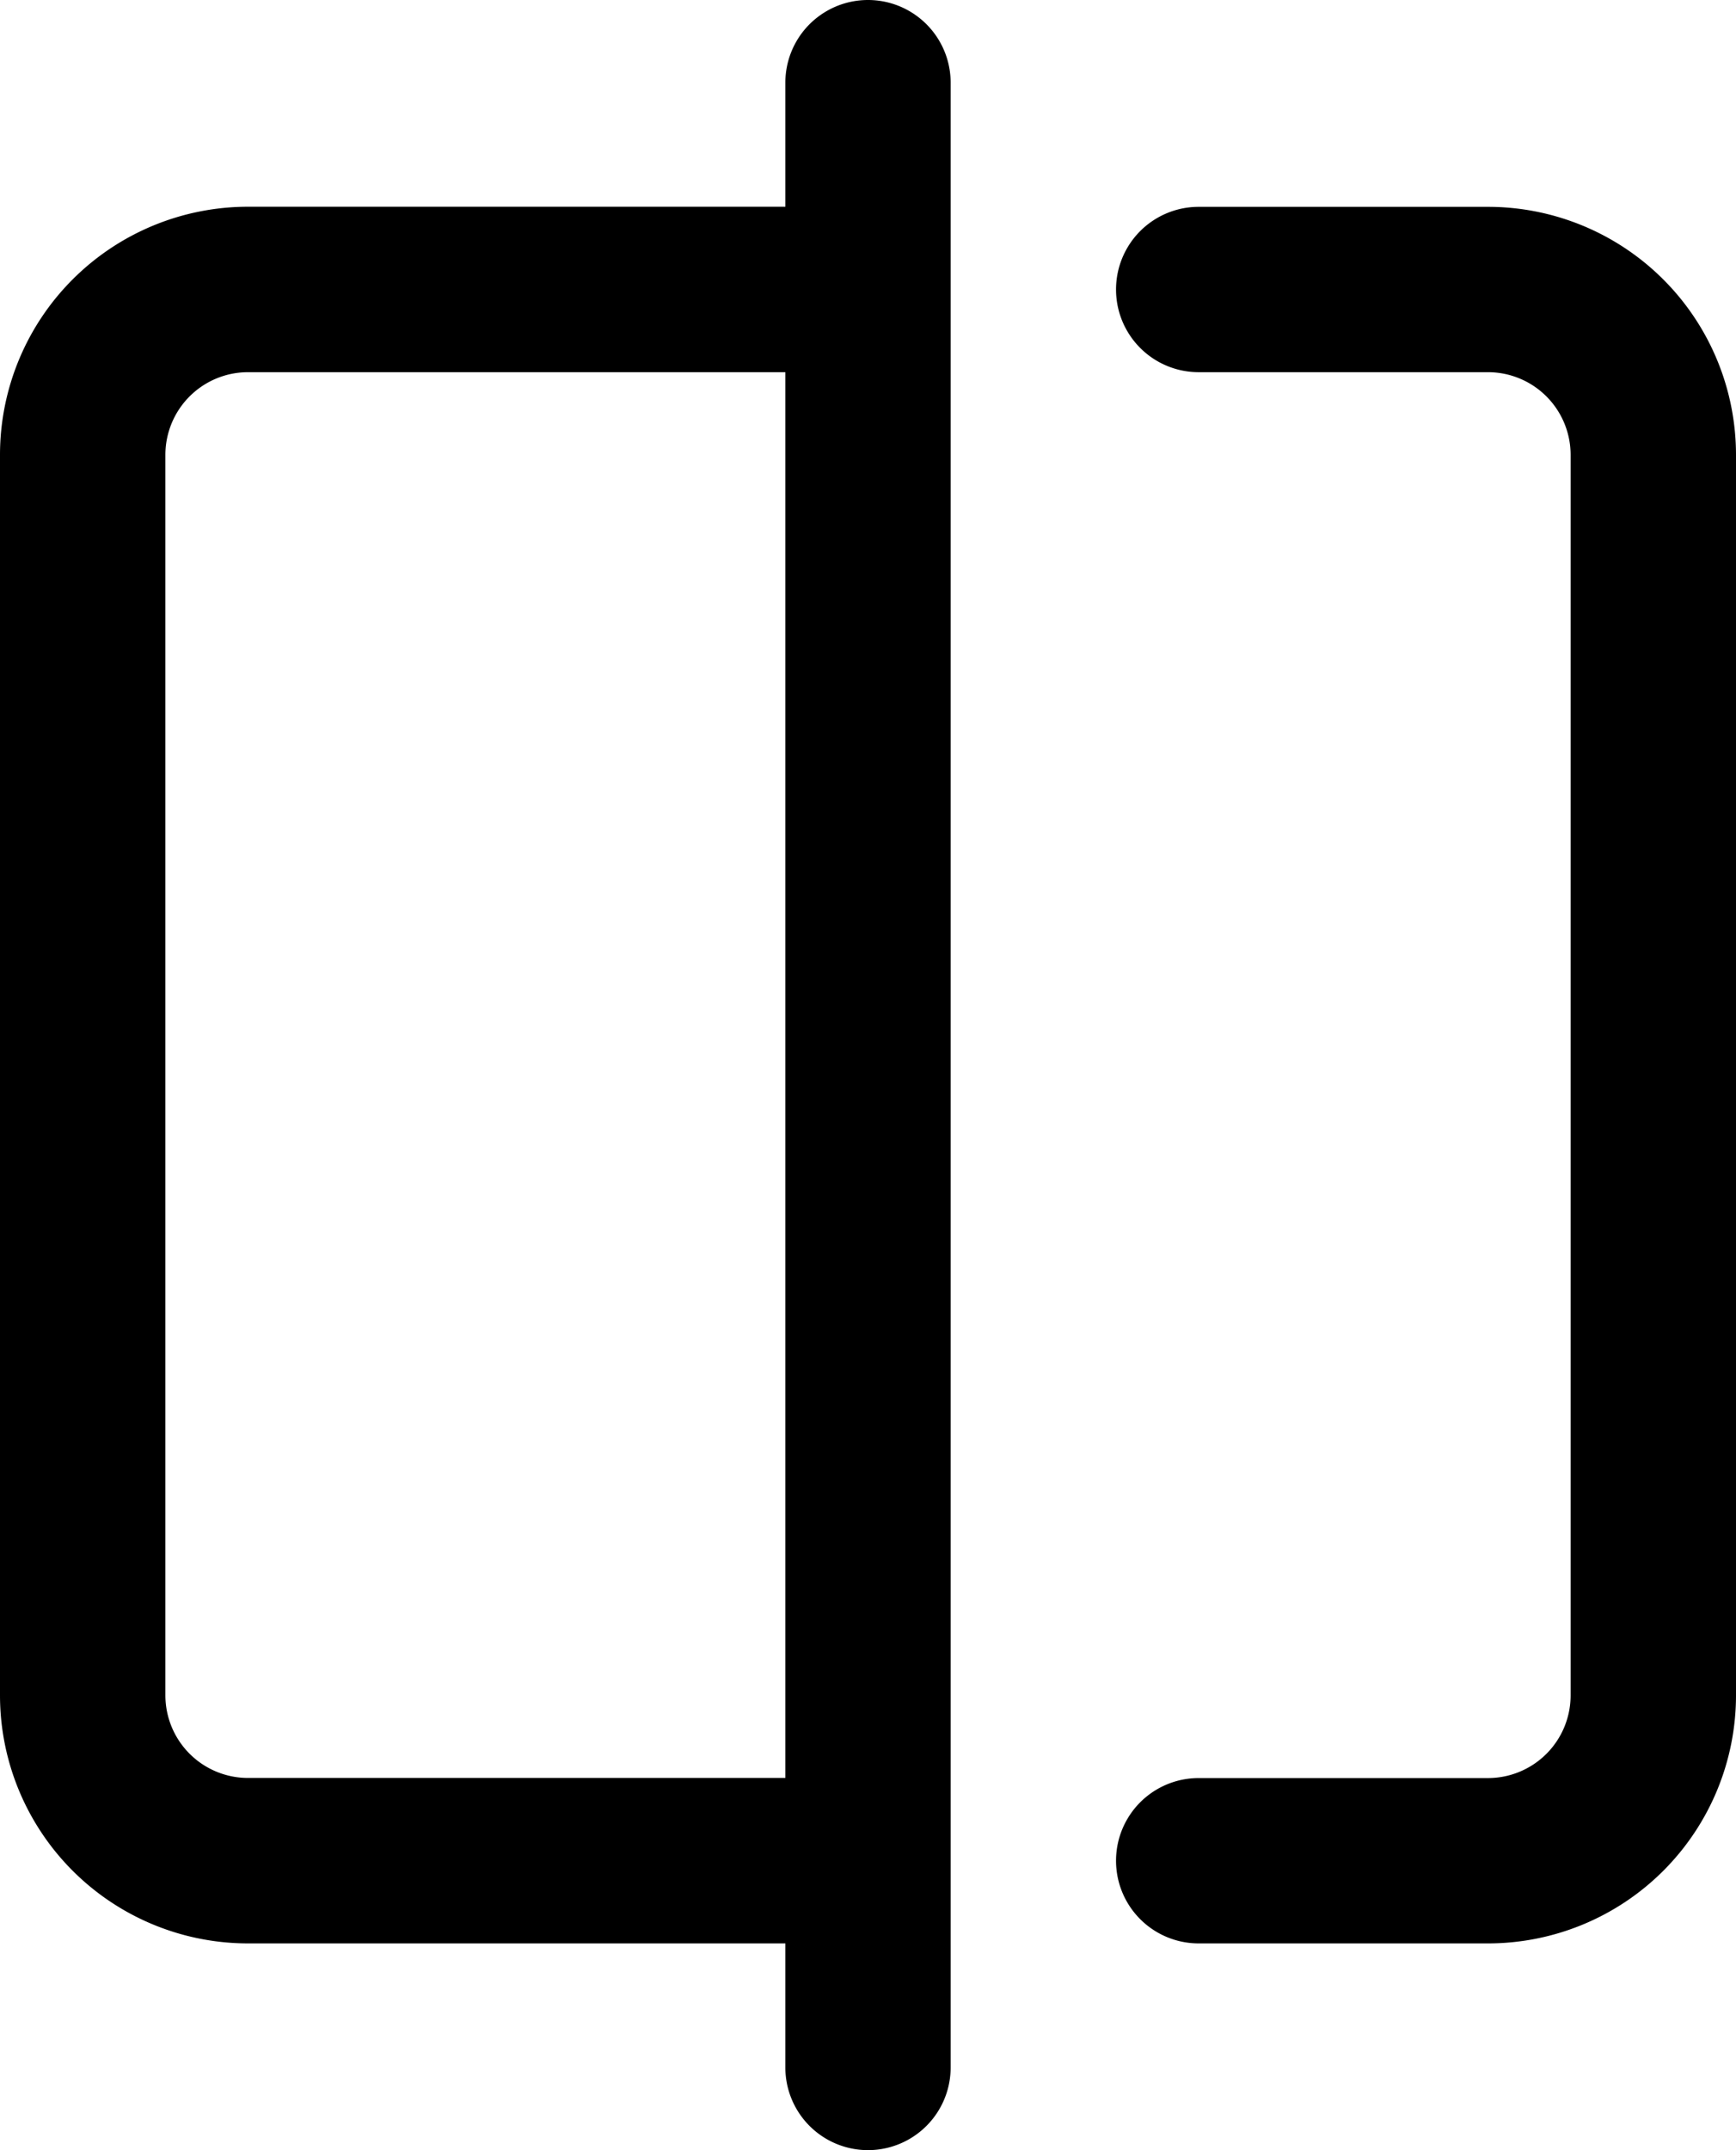
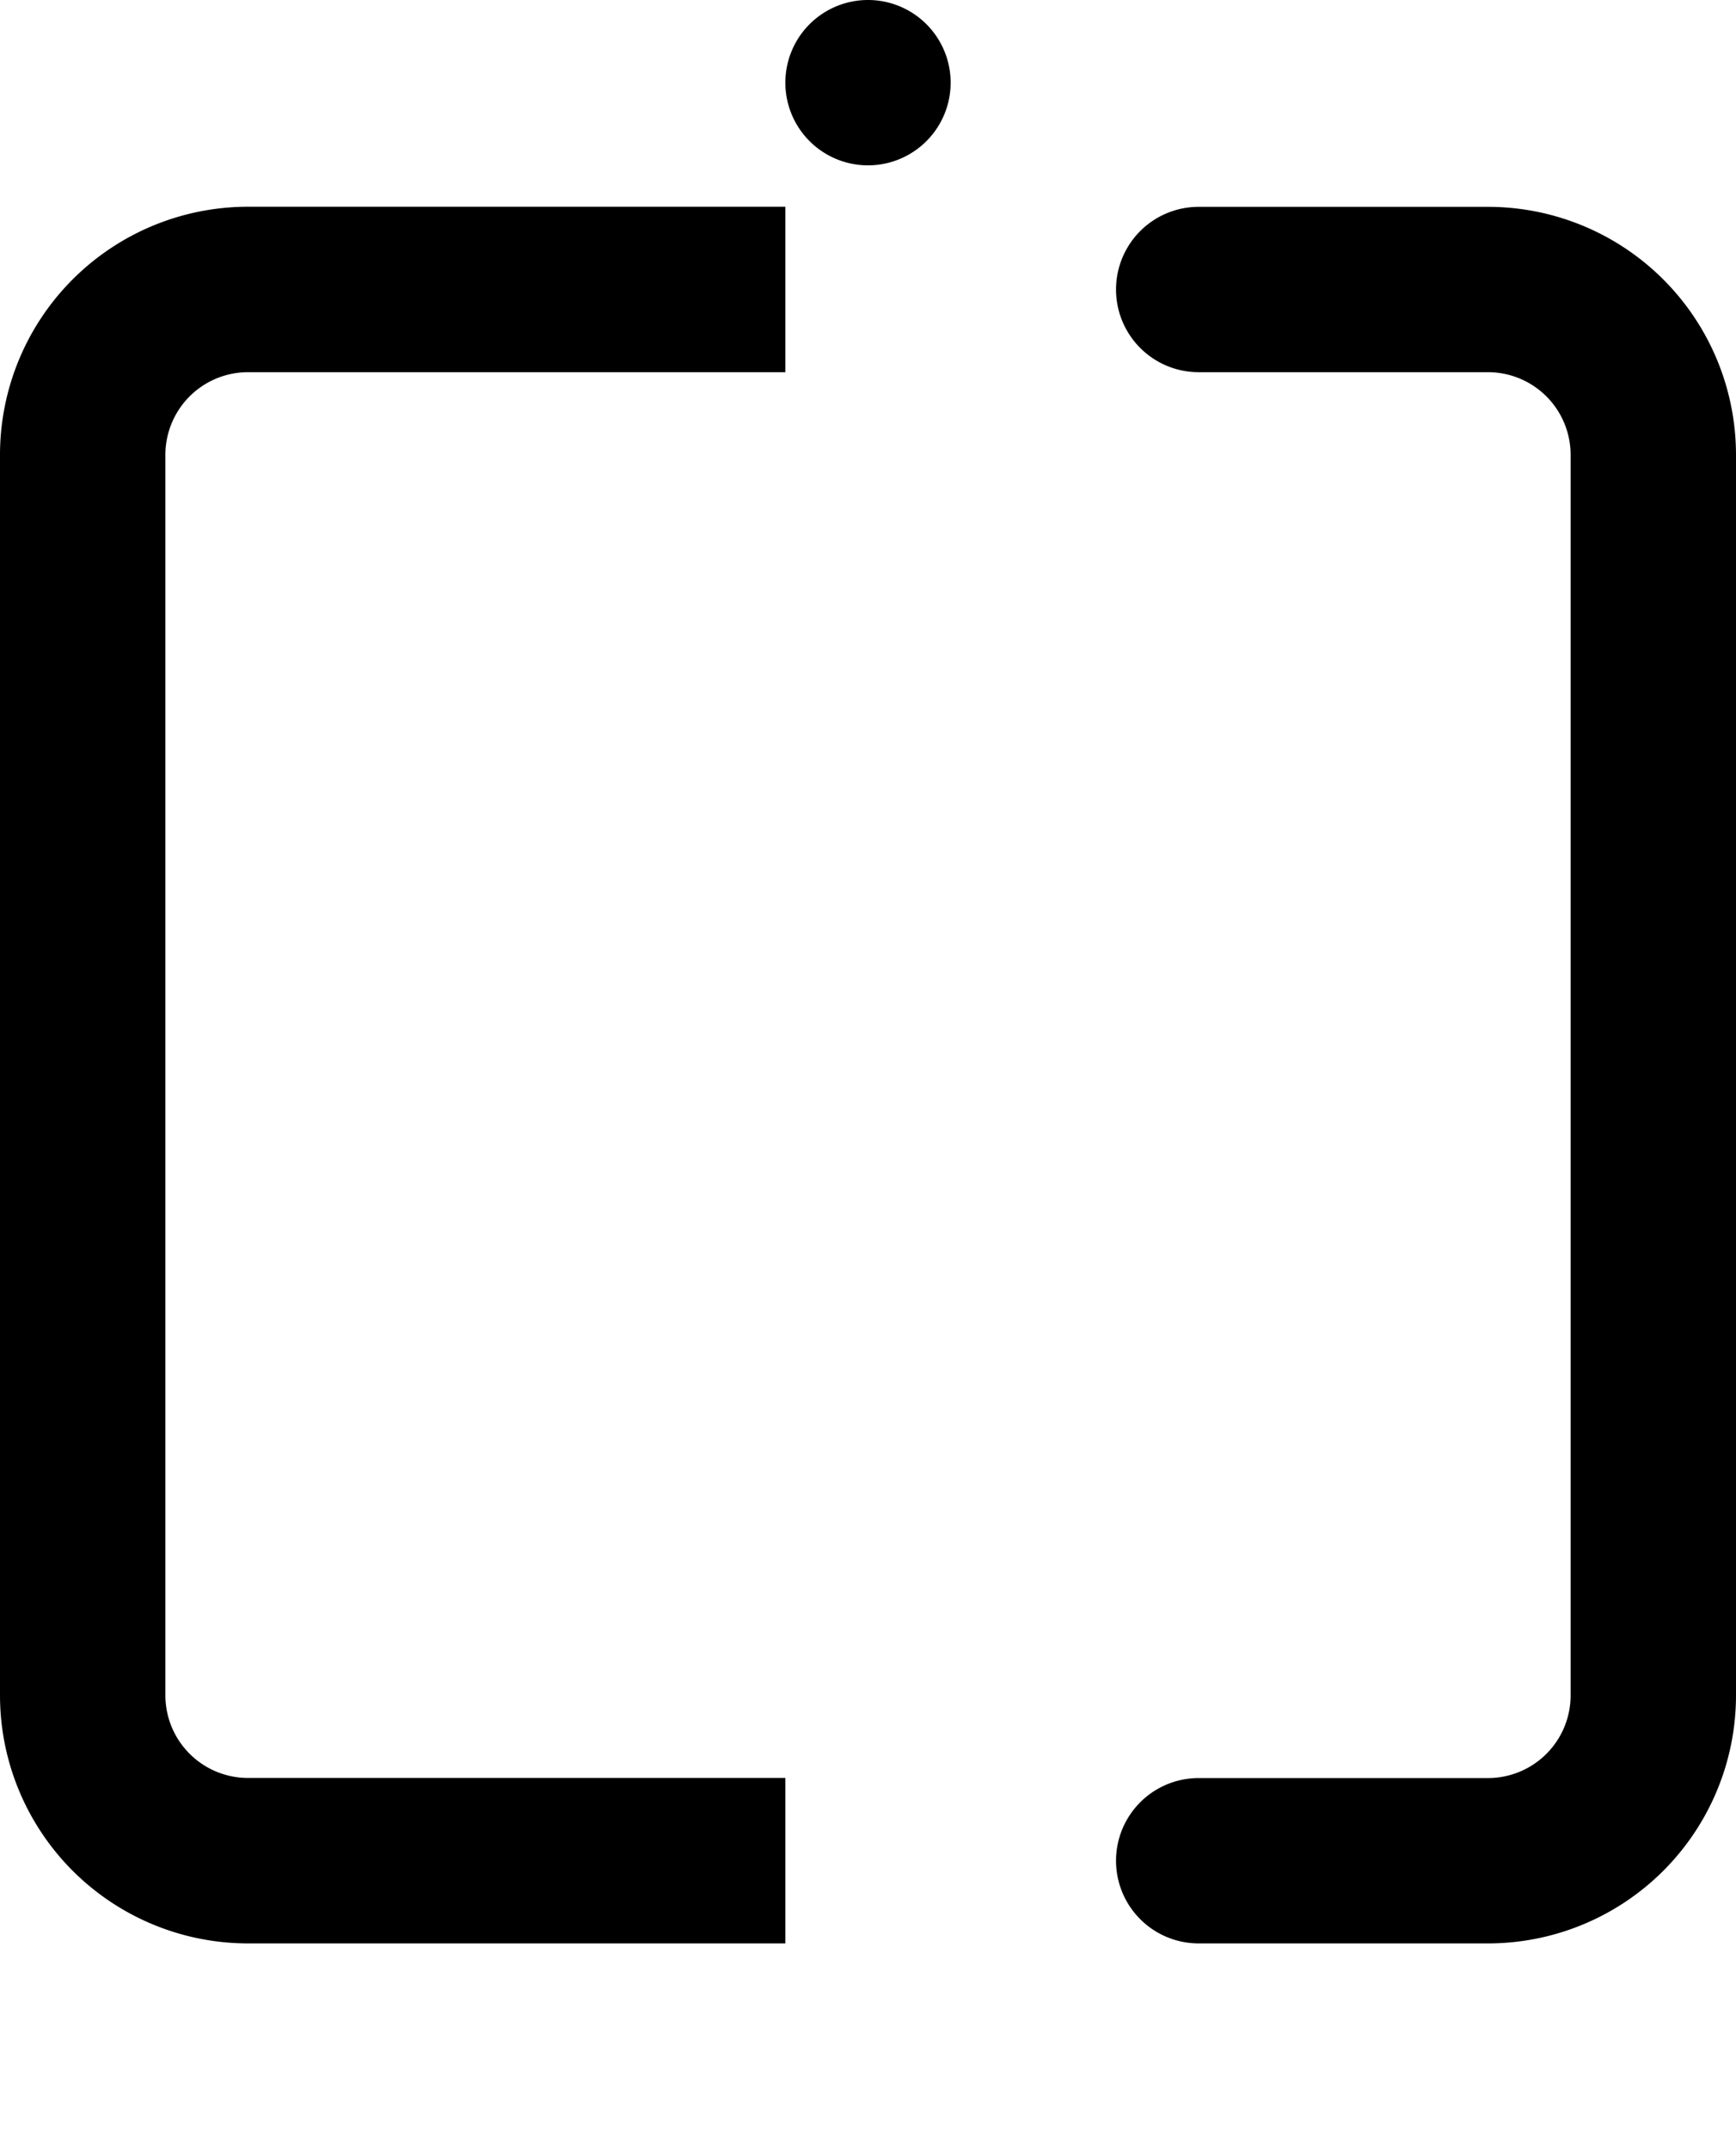
<svg xmlns="http://www.w3.org/2000/svg" id="Group_10297" data-name="Group 10297" width="16.154" height="20" viewBox="0 0 16.154 20">
-   <path id="Path_12372" data-name="Path 12372" d="M21.654,7.231V18.769a2.308,2.308,0,0,1-2.308,2.308H16.654a.769.769,0,1,1,0-1.538h2.692a.769.769,0,0,0,.769-.769V7.231a.769.769,0,0,0-.769-.769H16.654a.769.769,0,1,1,0-1.538h2.692a2.308,2.308,0,0,1,2.308,2.308ZM14.346,3.769V22.231a.769.769,0,1,1-1.538,0V21.077h-5A2.308,2.308,0,0,1,5.5,18.769V7.231A2.308,2.308,0,0,1,7.808,4.923h5V3.769a.769.769,0,0,1,1.538,0ZM12.808,19.538V6.462h-5a.769.769,0,0,0-.769.769V18.769a.769.769,0,0,0,.769.769Z" transform="translate(-5.5 -3)" />
+   <path id="Path_12372" data-name="Path 12372" d="M21.654,7.231V18.769a2.308,2.308,0,0,1-2.308,2.308H16.654a.769.769,0,1,1,0-1.538h2.692a.769.769,0,0,0,.769-.769V7.231a.769.769,0,0,0-.769-.769H16.654a.769.769,0,1,1,0-1.538h2.692a2.308,2.308,0,0,1,2.308,2.308ZM14.346,3.769a.769.769,0,1,1-1.538,0V21.077h-5A2.308,2.308,0,0,1,5.5,18.769V7.231A2.308,2.308,0,0,1,7.808,4.923h5V3.769a.769.769,0,0,1,1.538,0ZM12.808,19.538V6.462h-5a.769.769,0,0,0-.769.769V18.769a.769.769,0,0,0,.769.769Z" transform="translate(-5.5 -3)" />
</svg>